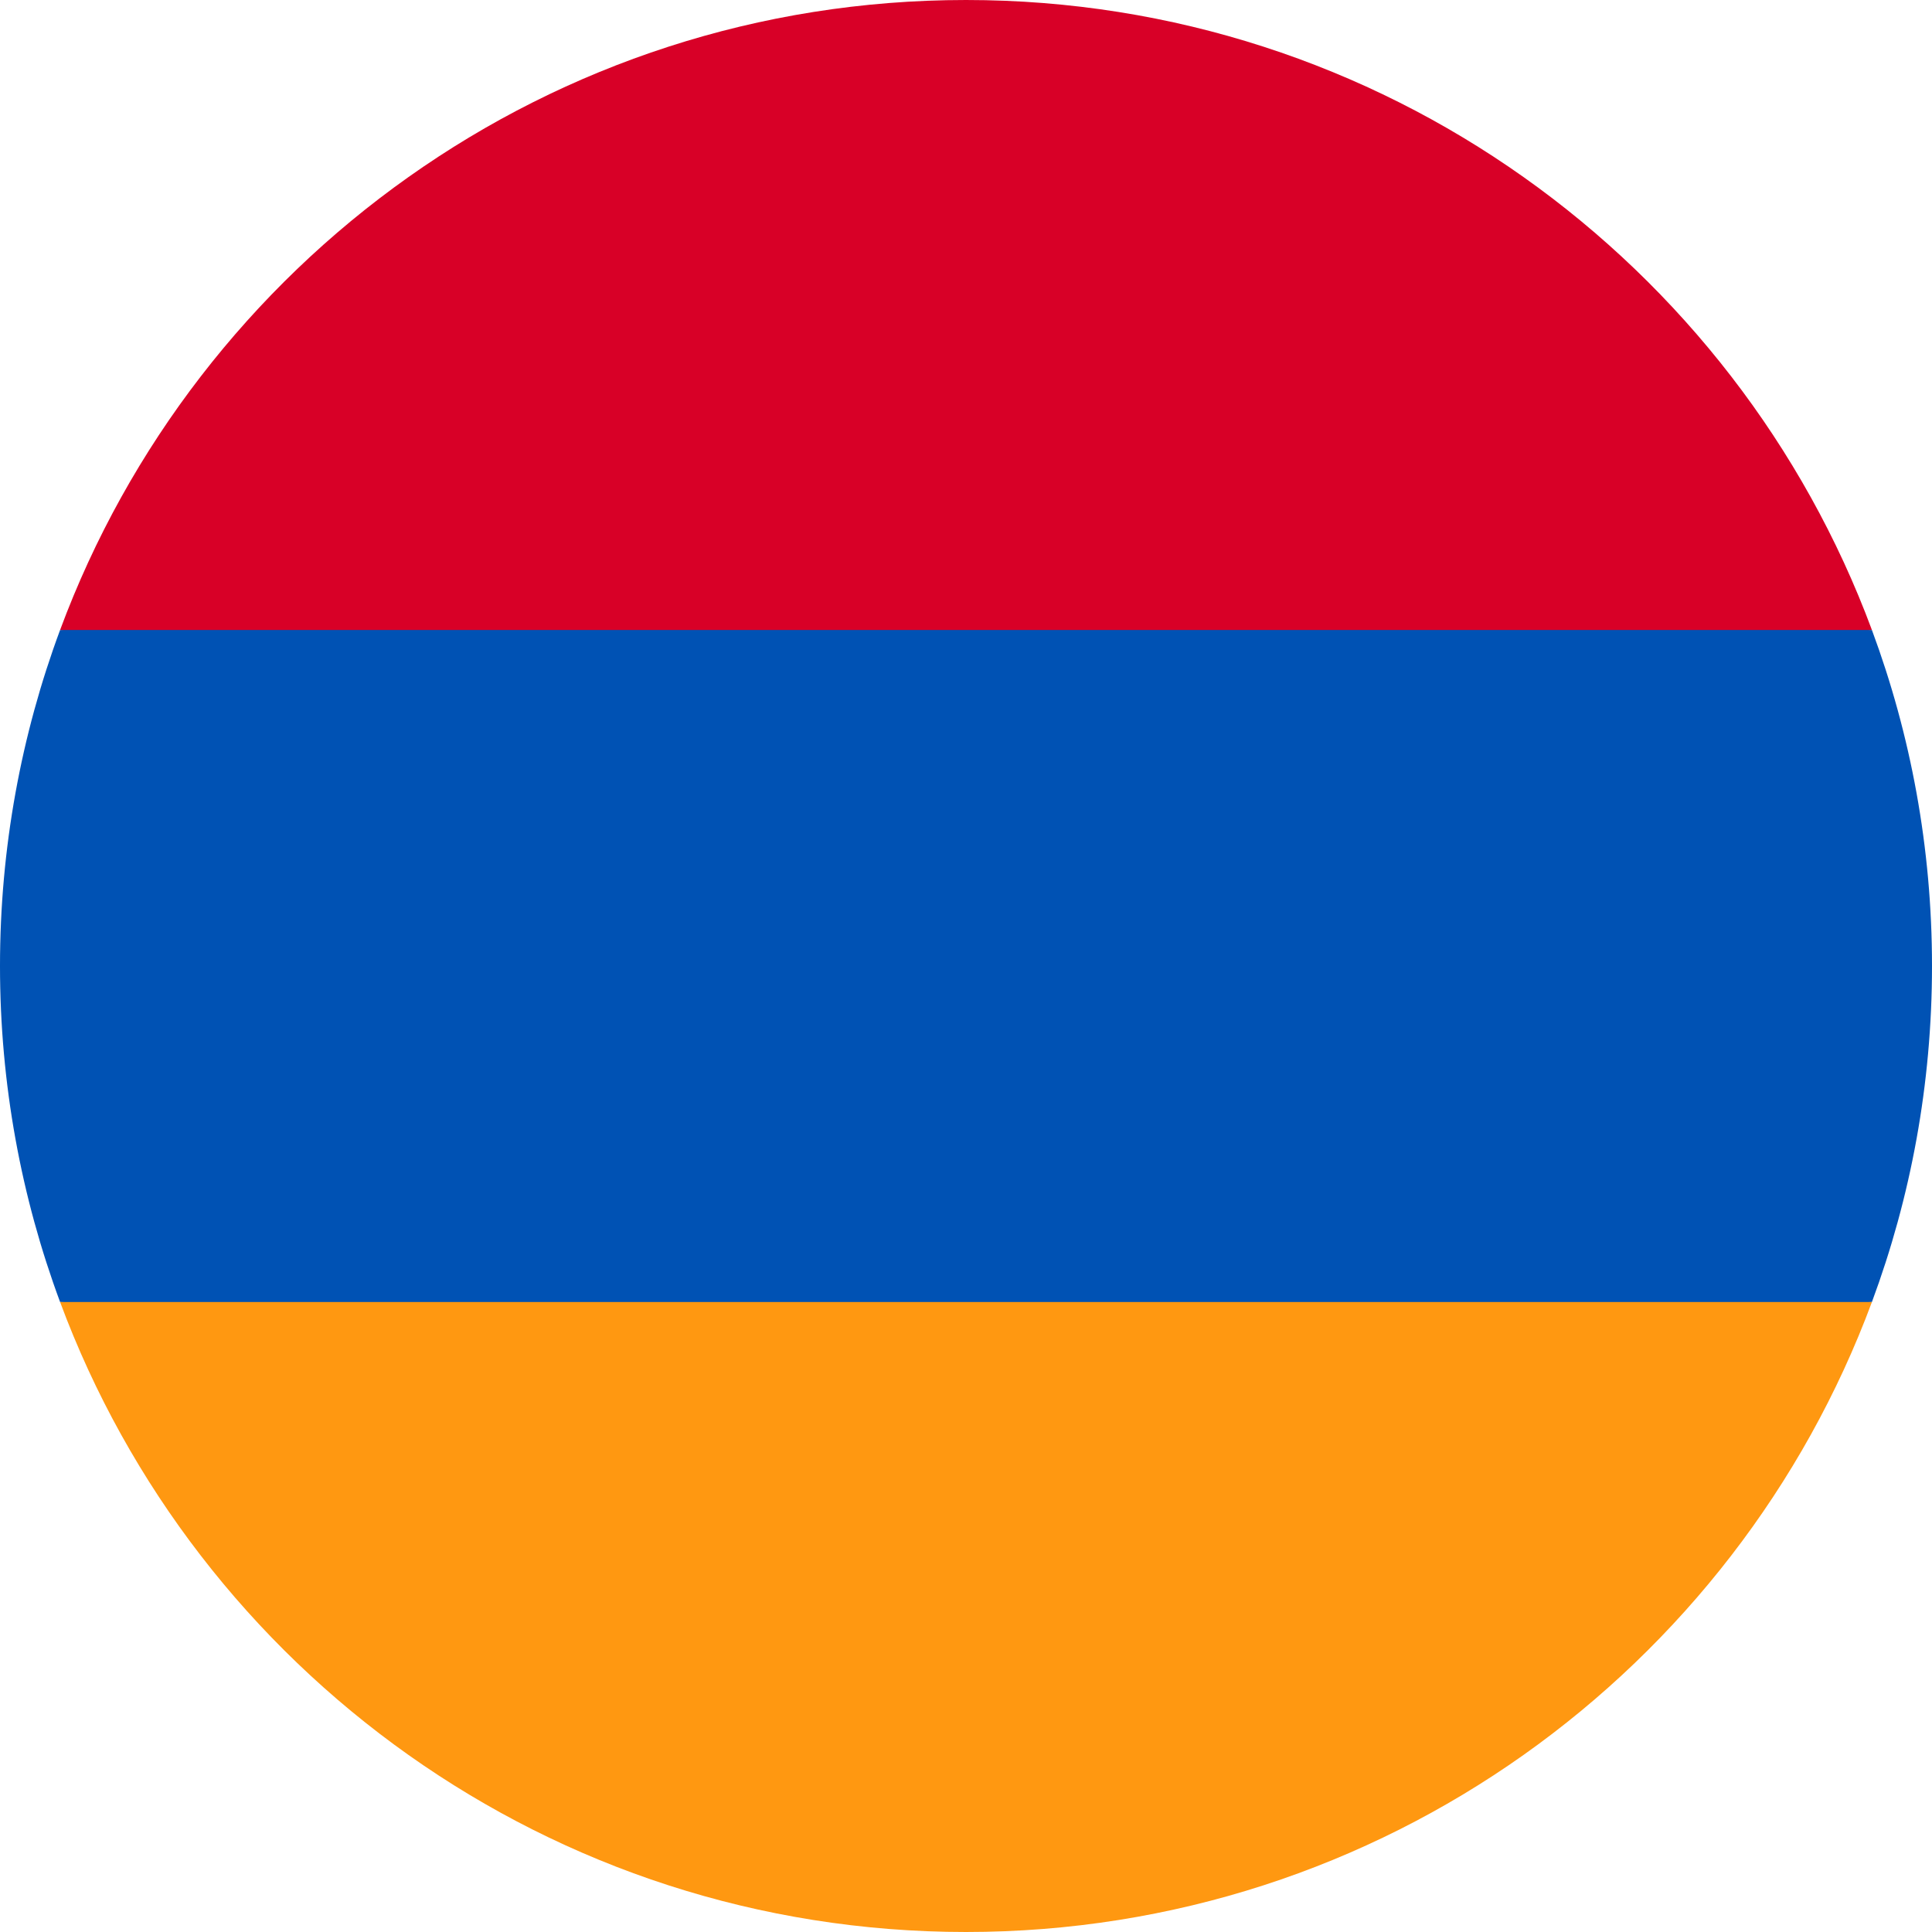
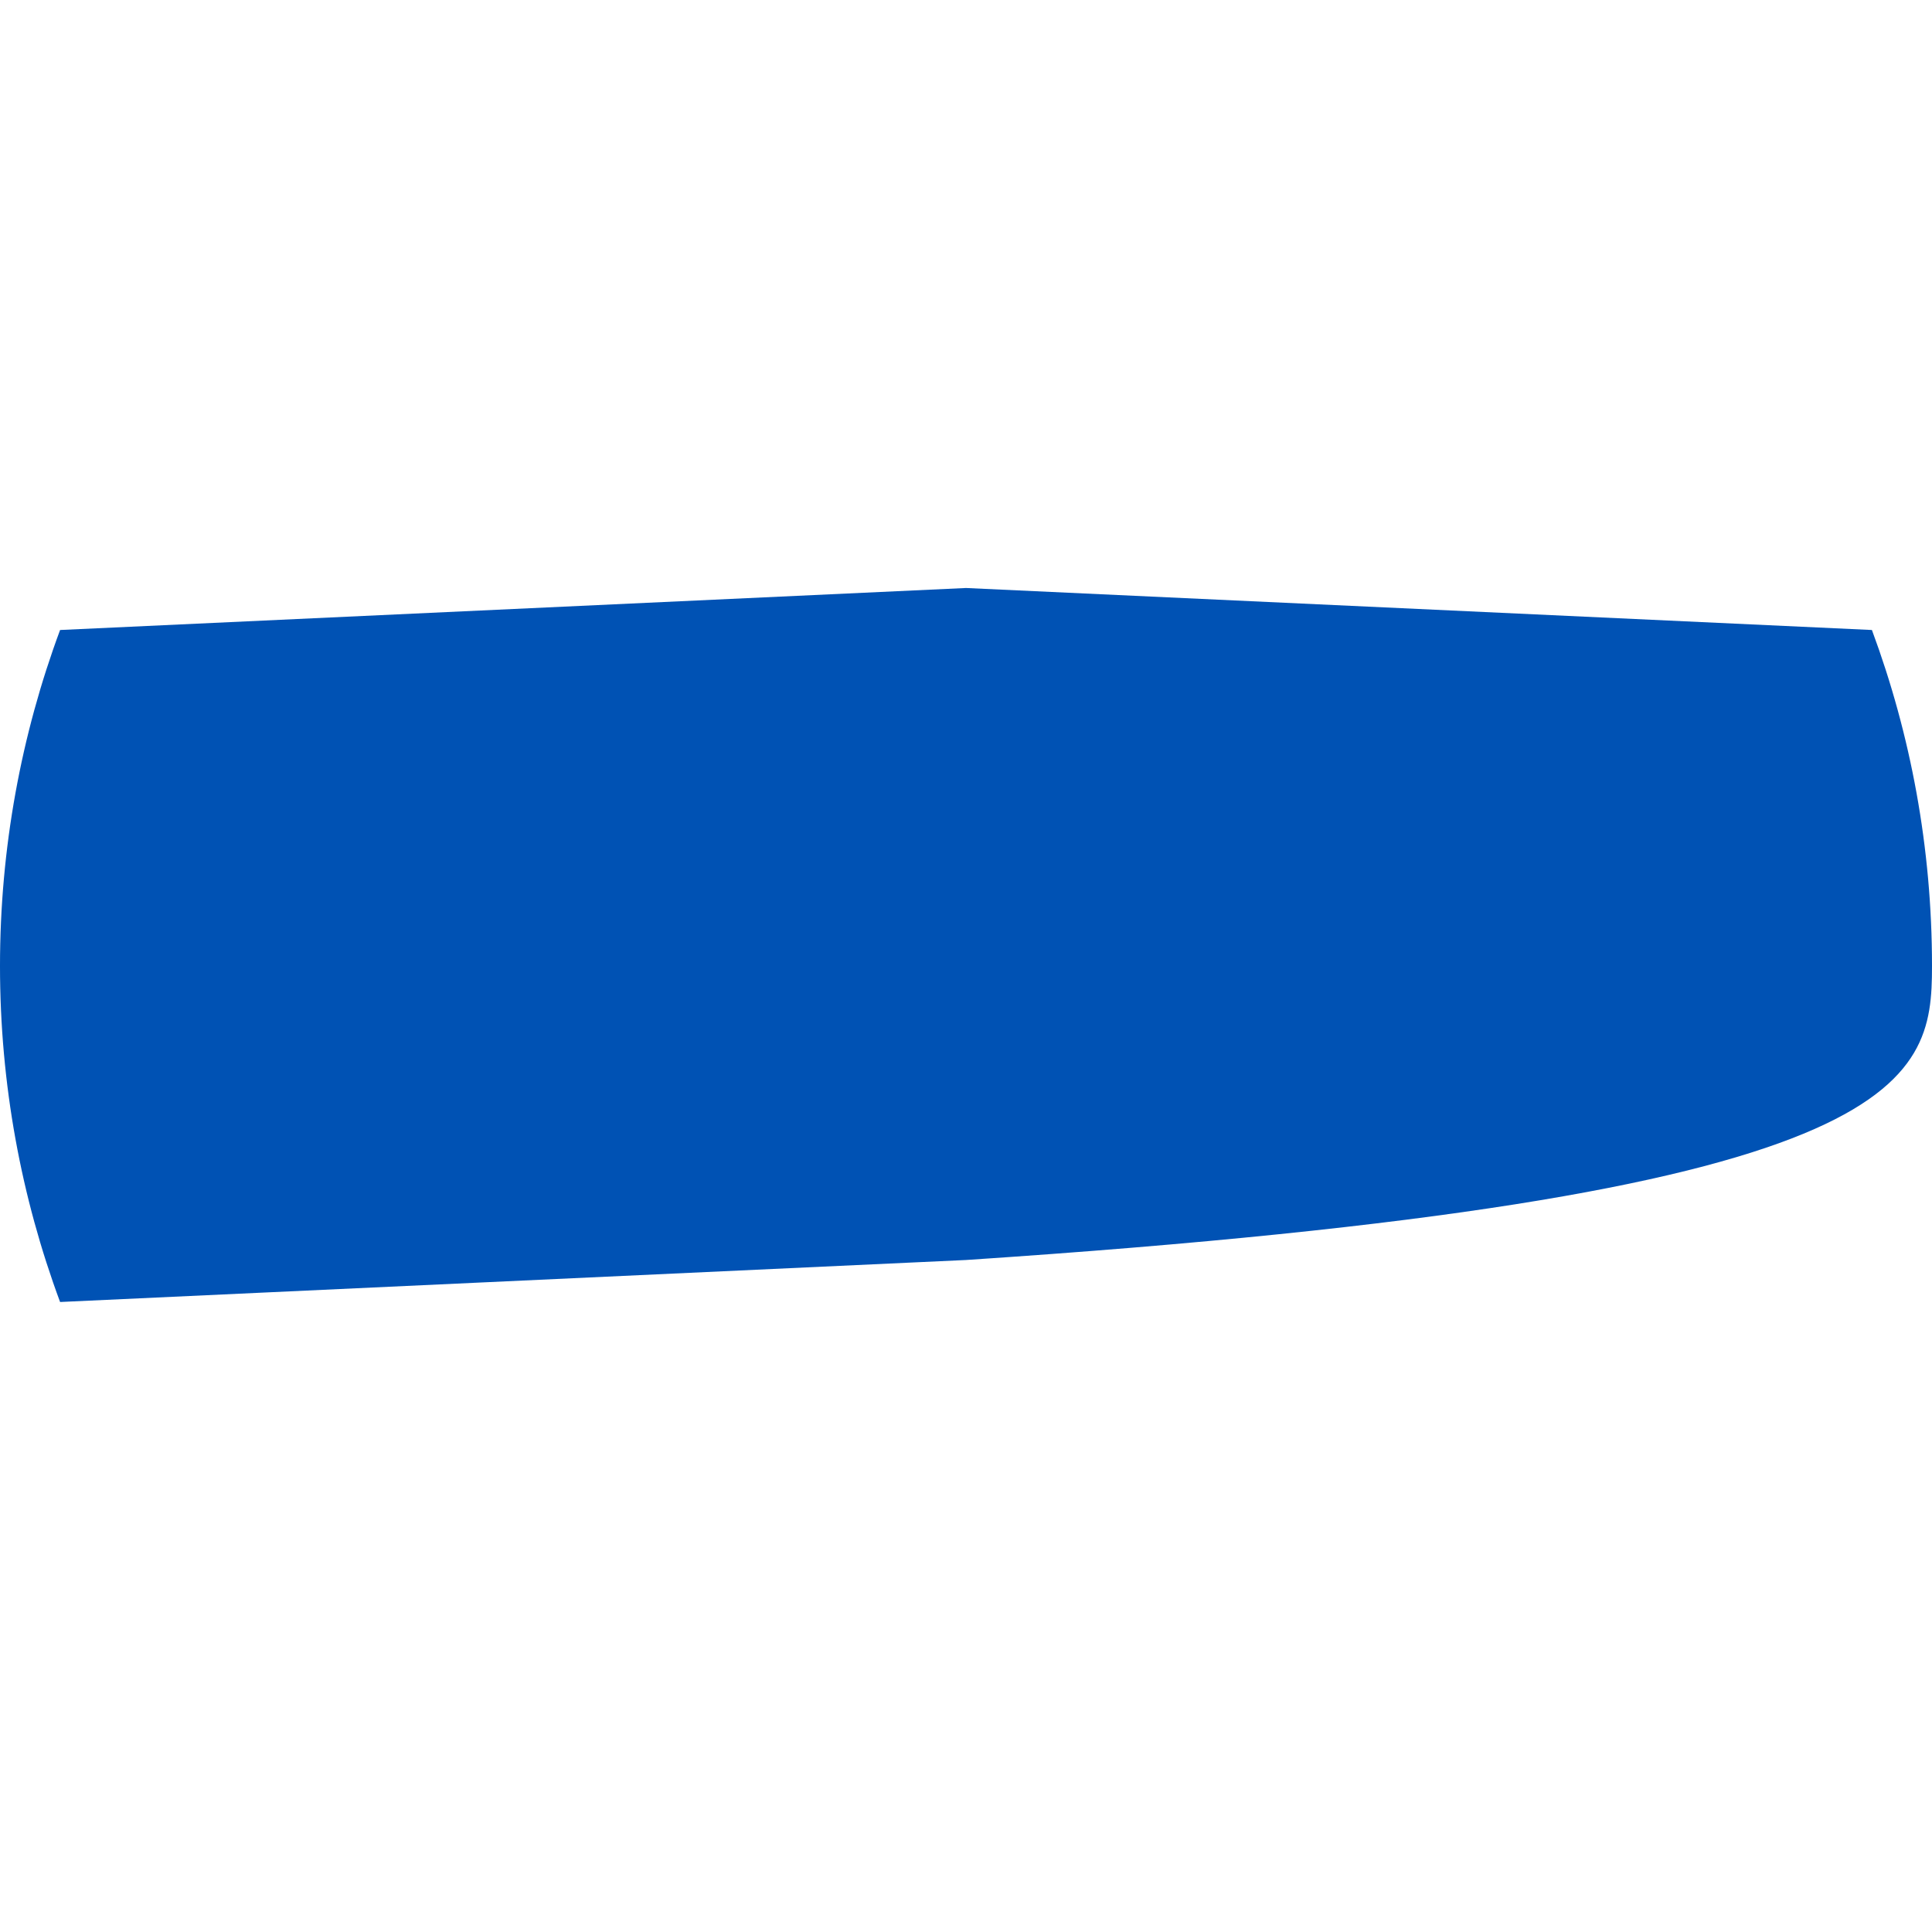
<svg xmlns="http://www.w3.org/2000/svg" xml:space="preserve" width="512" height="512">
-   <path fill="#0052b4" d="M512 256c0-31.314-5.632-61.311-15.923-89.043L256 155.826l-240.077 11.13C5.633 194.689 0 224.686 0 256s5.633 61.311 15.923 89.043L256 356.174l240.077-11.13C506.368 317.311 512 287.314 512 256" data-original="#0052b4" />
-   <path fill="#ff9811" d="M256 512c110.071 0 203.906-69.472 240.077-166.957H15.923C52.094 442.528 145.929 512 256 512" data-original="#ff9811" />
-   <path fill="#d80027" d="M15.923 166.957h480.155C459.906 69.472 366.071 0 256 0S52.094 69.472 15.923 166.957" data-original="#d80027" />
+   <path fill="#0052b4" d="M512 256c0-31.314-5.632-61.311-15.923-89.043L256 155.826l-240.077 11.13C5.633 194.689 0 224.686 0 256s5.633 61.311 15.923 89.043l240.077-11.13C506.368 317.311 512 287.314 512 256" data-original="#0052b4" />
</svg>